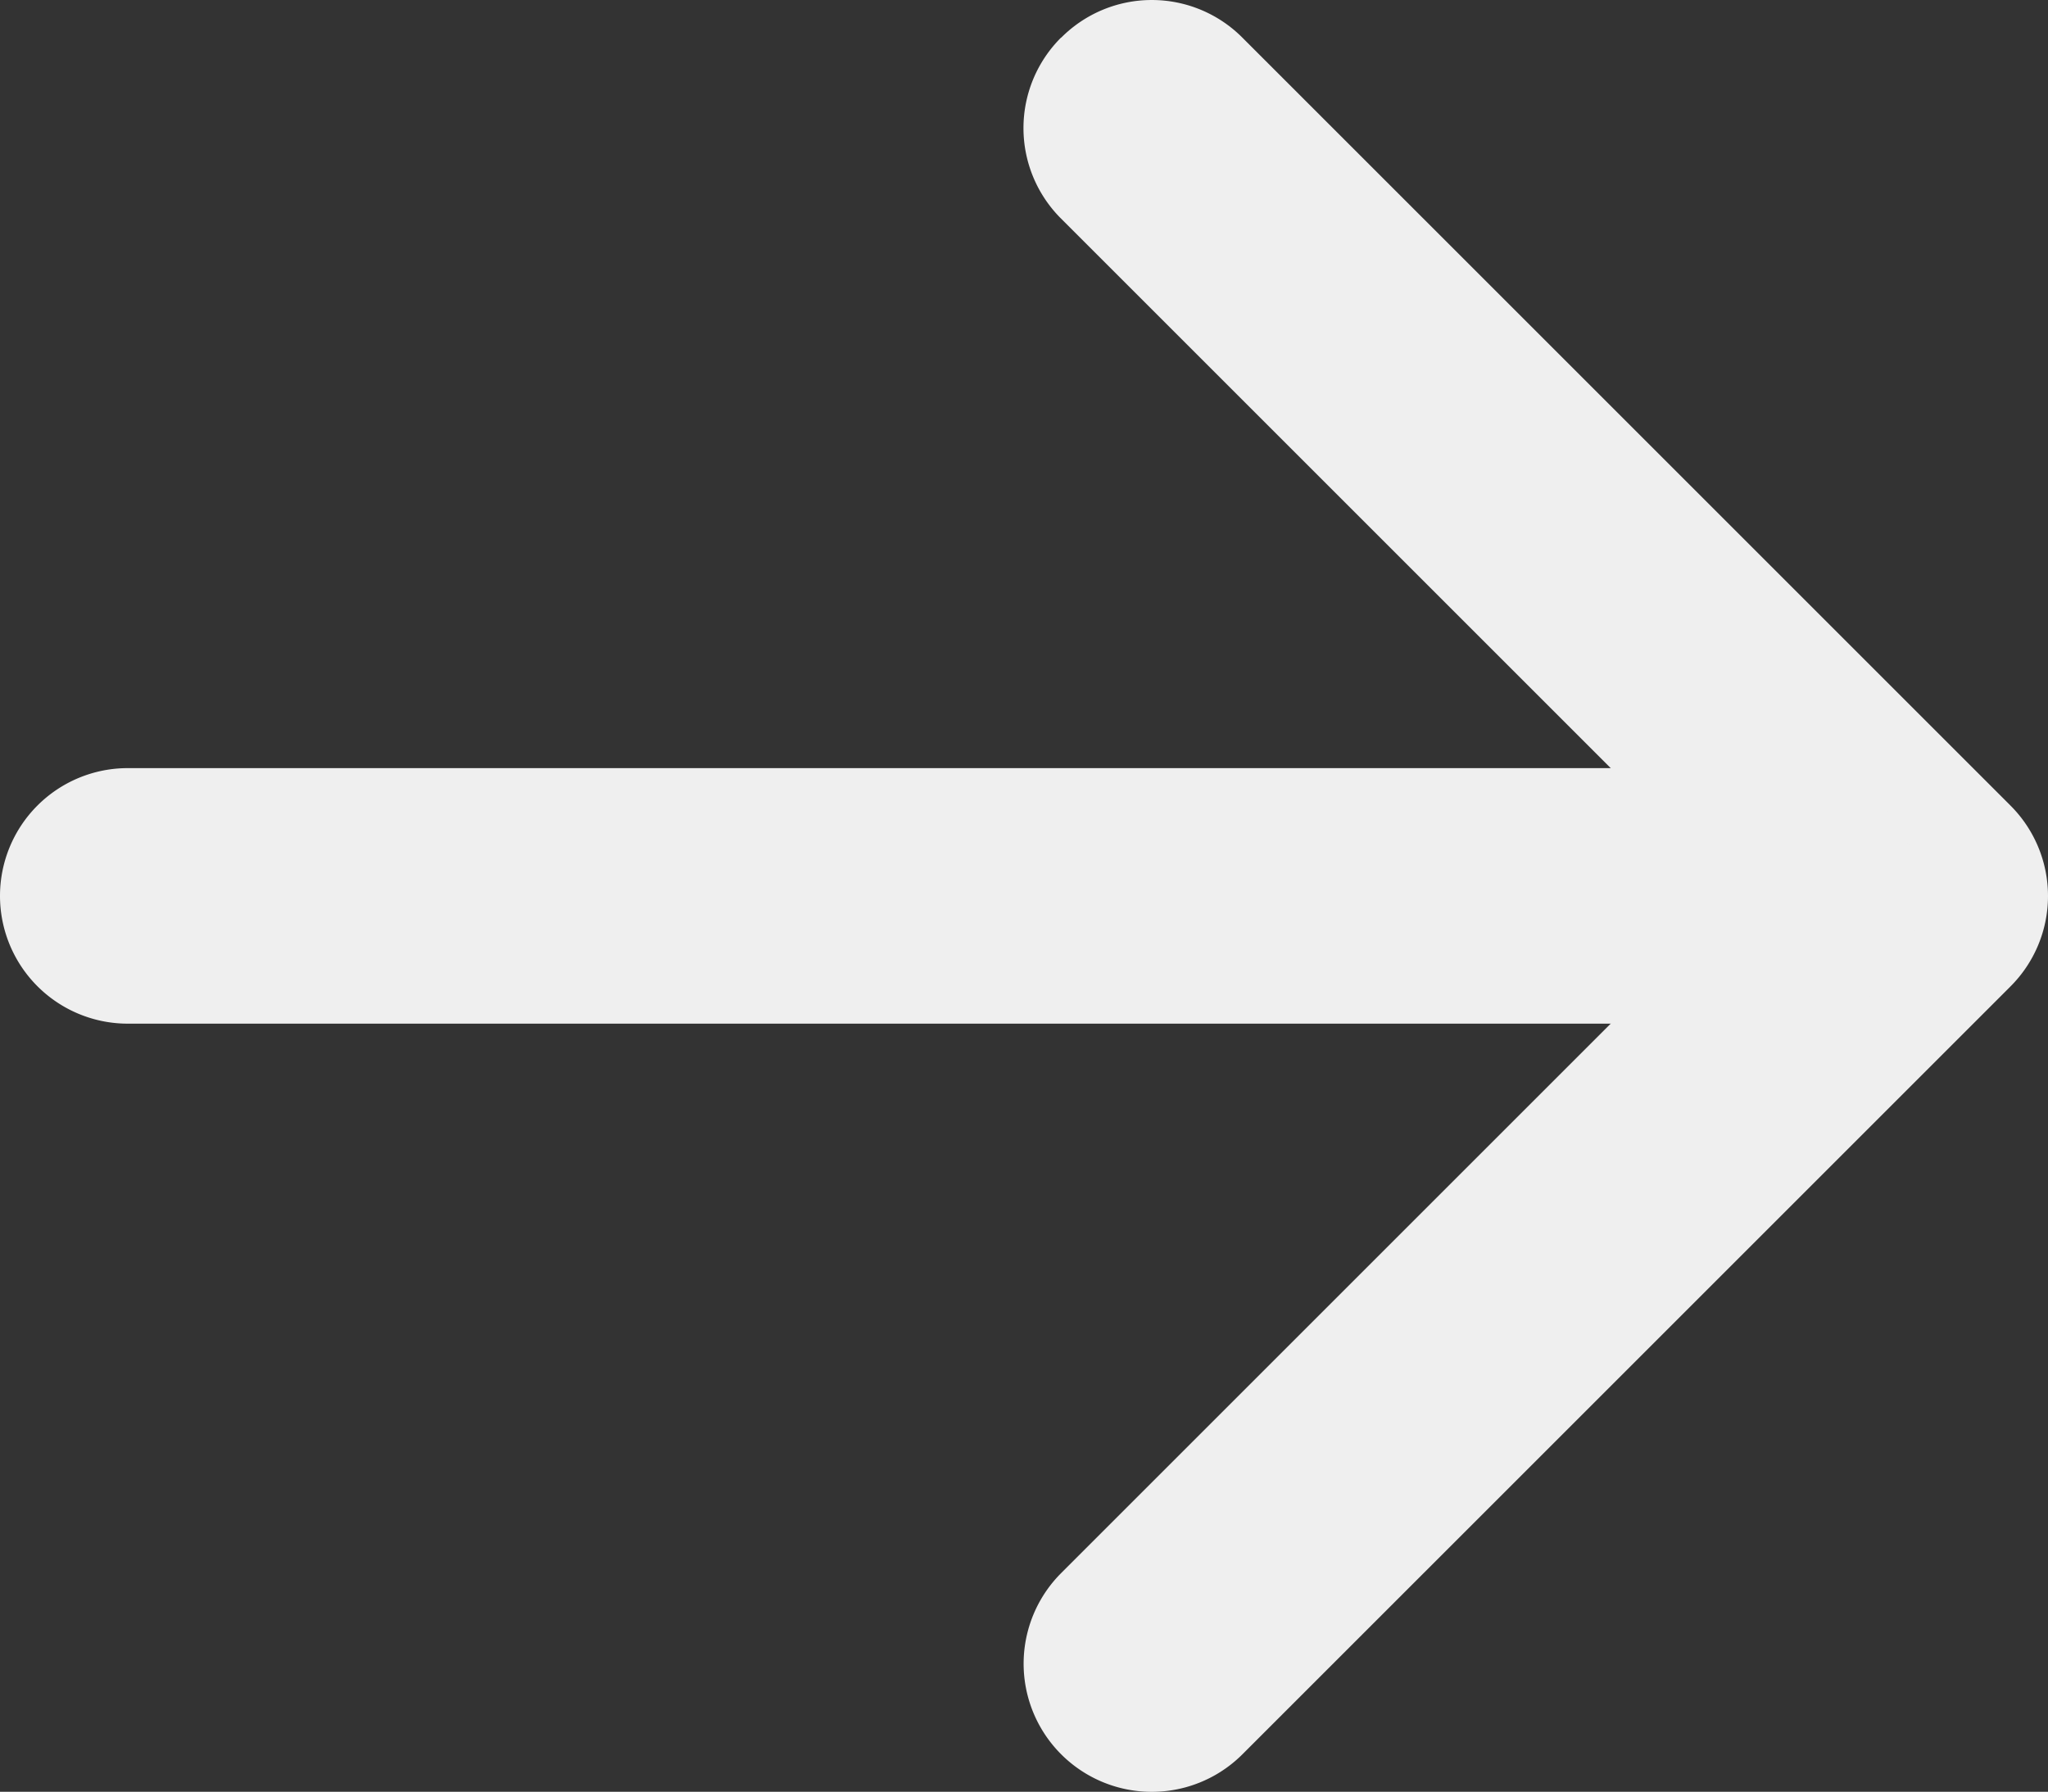
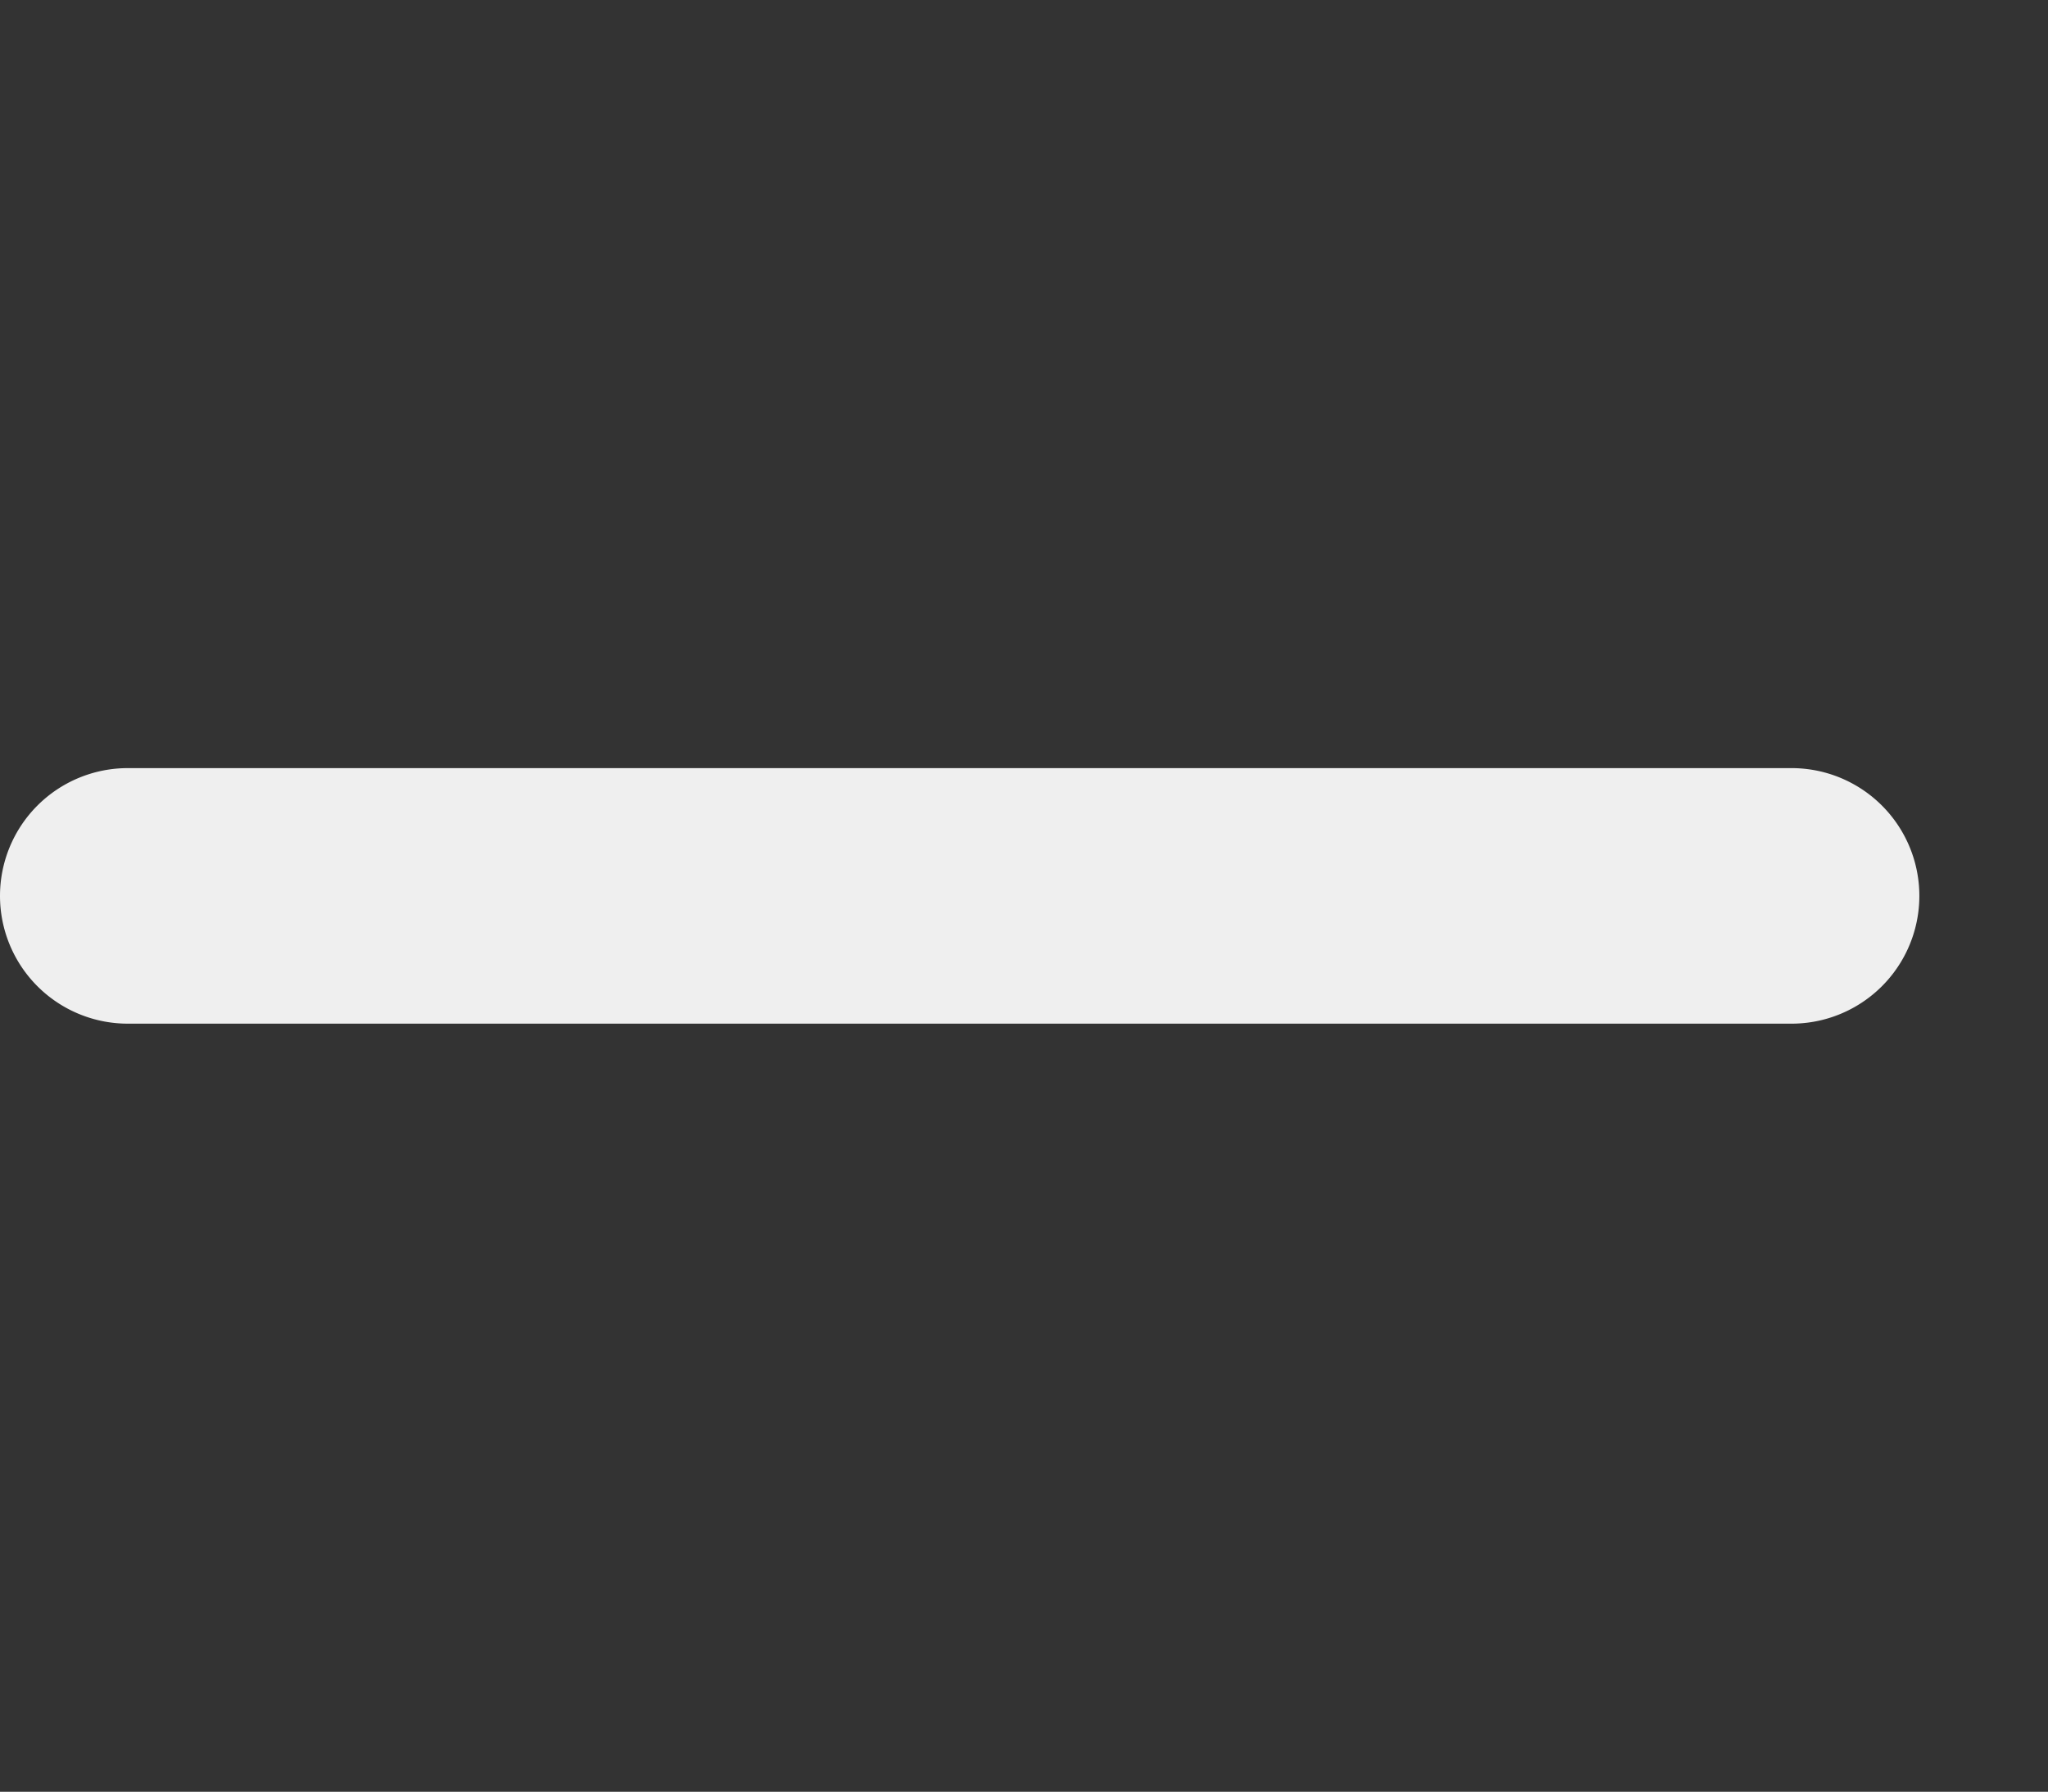
<svg xmlns="http://www.w3.org/2000/svg" width="9.615" height="8.414" viewBox="0 0 9.615 8.414">
  <rect x="0" y="0" width="9.615" height="8.414" fill="#333333" stroke="none" />
  <g id="arrow-right-short" transform="translate(-9 -10.123)">
-     <path id="Path_1" data-name="Path 1" d="M18.175,10.3a.6.6,0,0,1,.851,0l3.605,3.605a.6.6,0,0,1,0,.851l-3.605,3.605a.6.6,0,1,1-.851-.851l3.18-3.18-3.18-3.18a.6.6,0,0,1,0-.851Z" transform="translate(-4.193)" fill="#efefef" />
    <path id="Path_2" data-name="Path 2" d="M9,17.476a.6.6,0,0,1,.6-.6h7.811a.6.6,0,0,1,0,1.2H9.6A.6.6,0,0,1,9,17.476Z" transform="translate(0 -3.146)" fill="#efefef" />
  </g>
</svg>